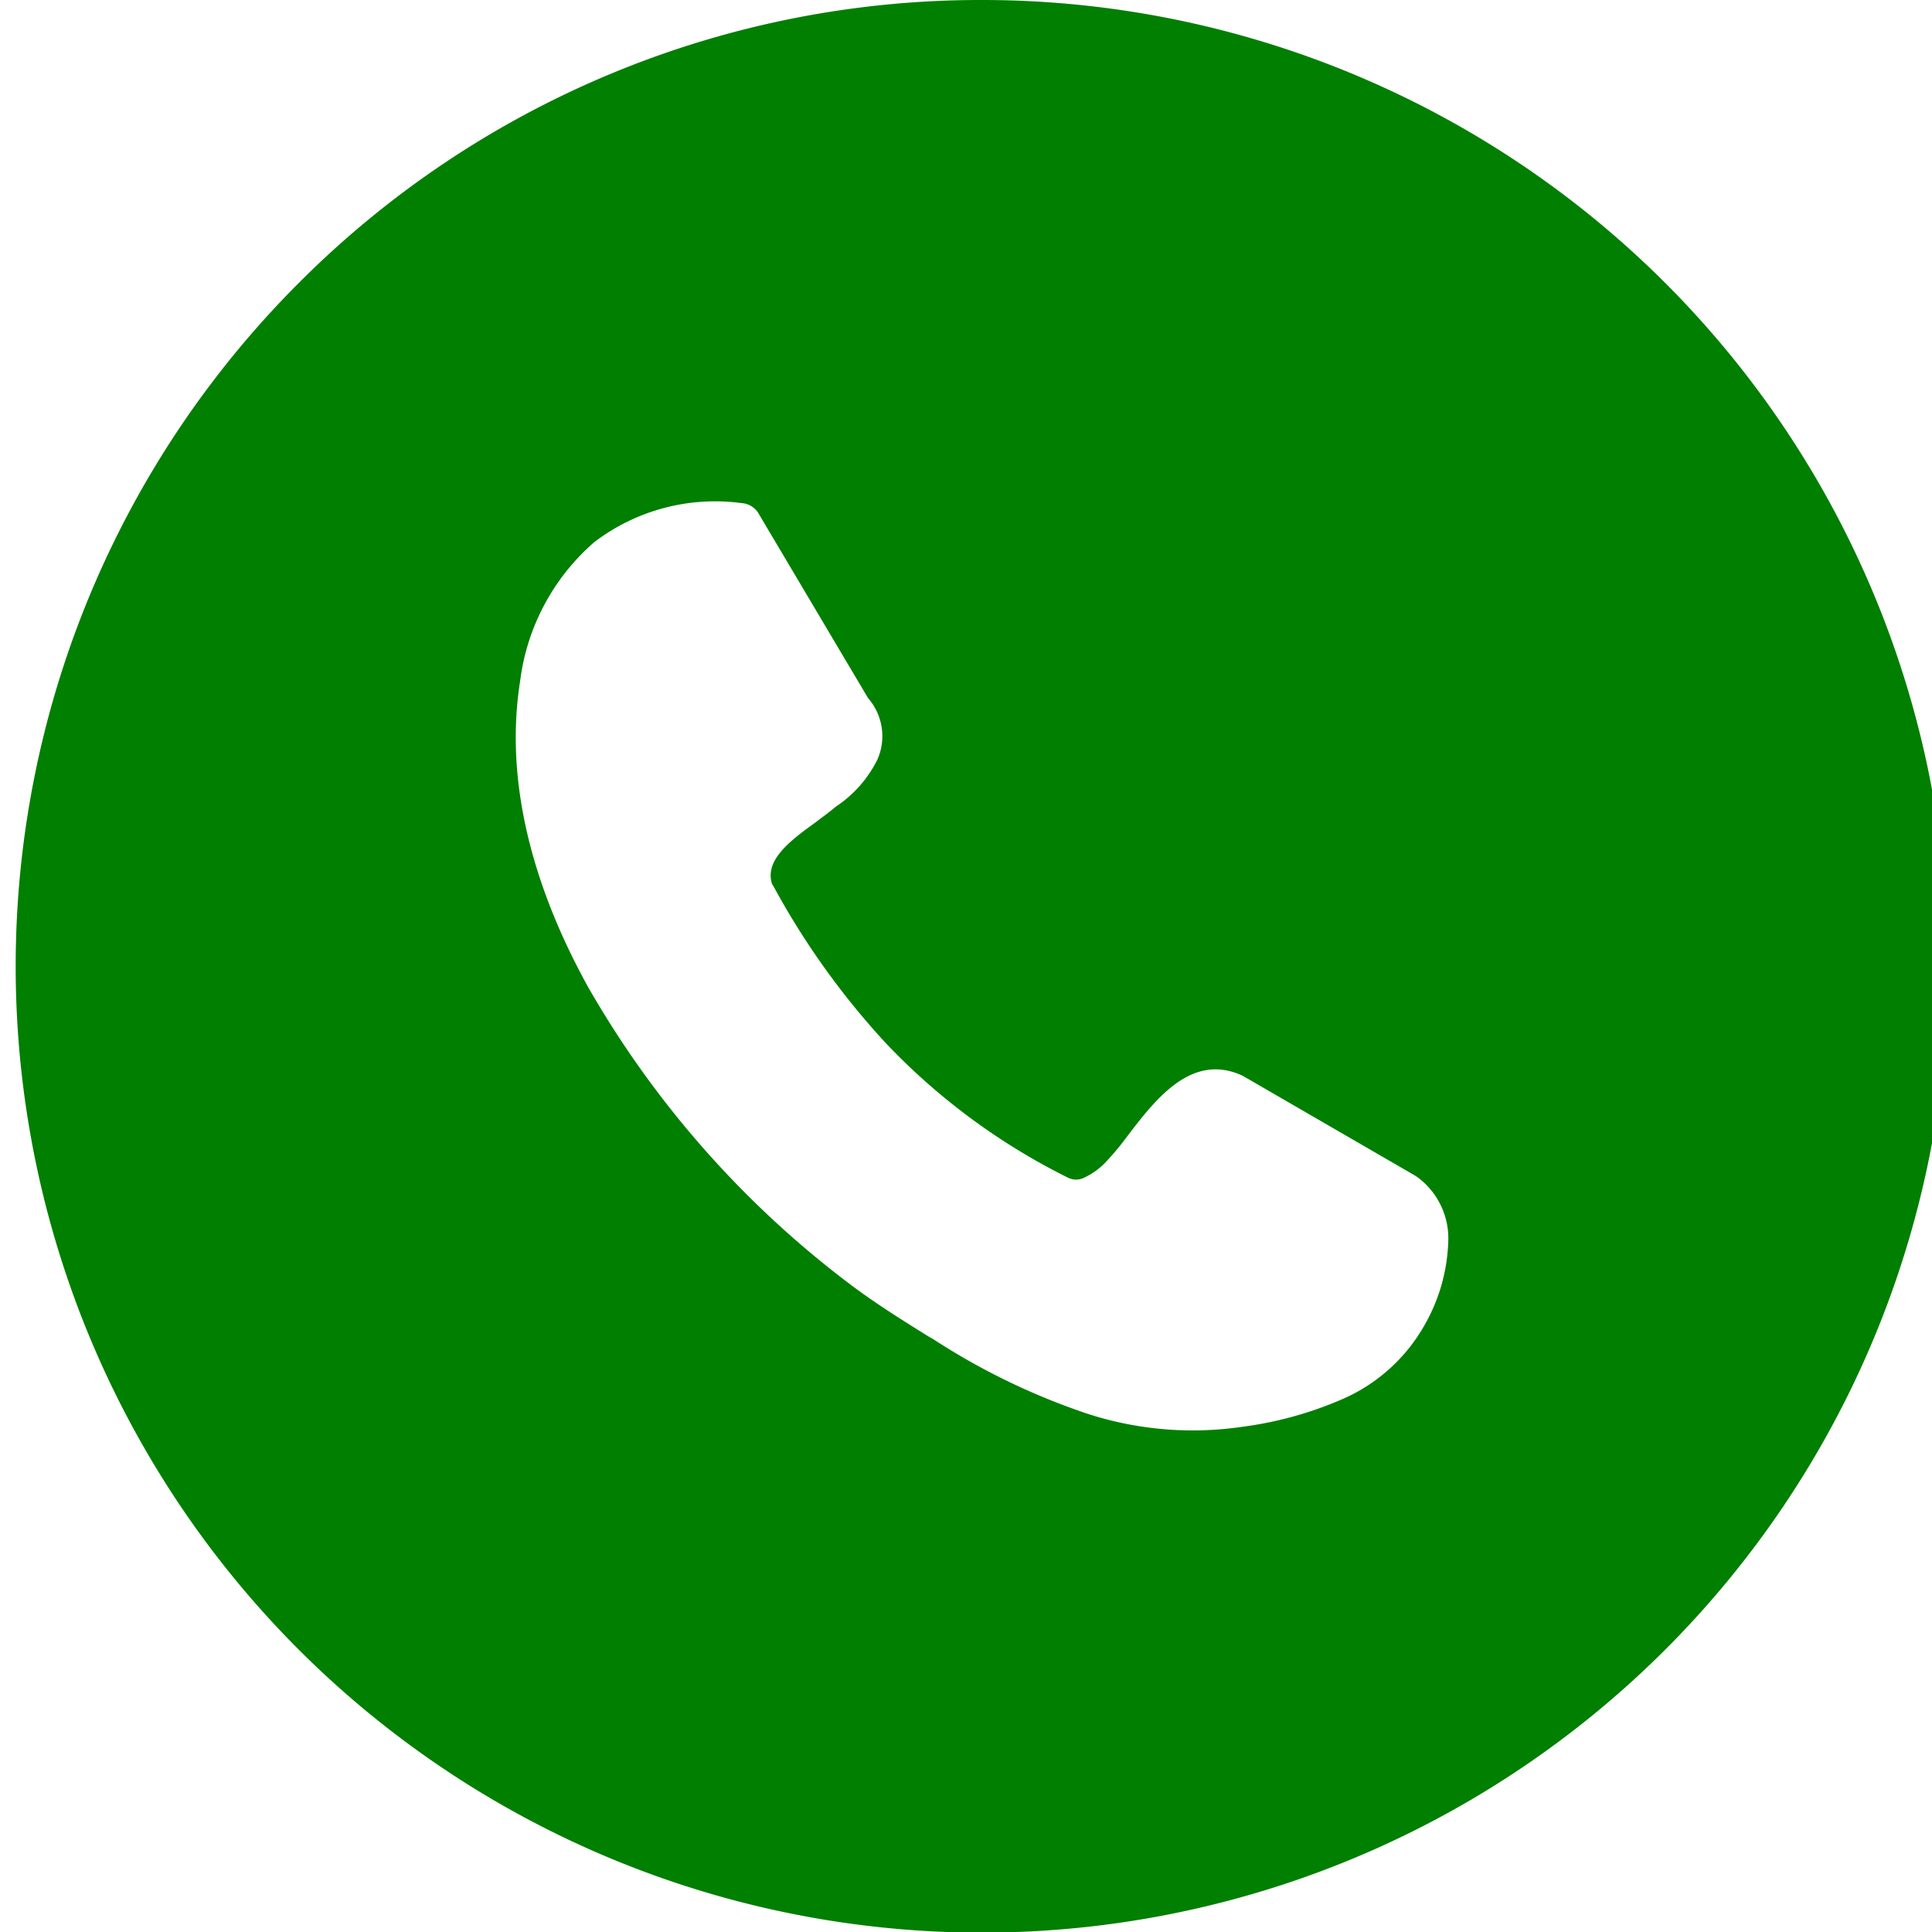
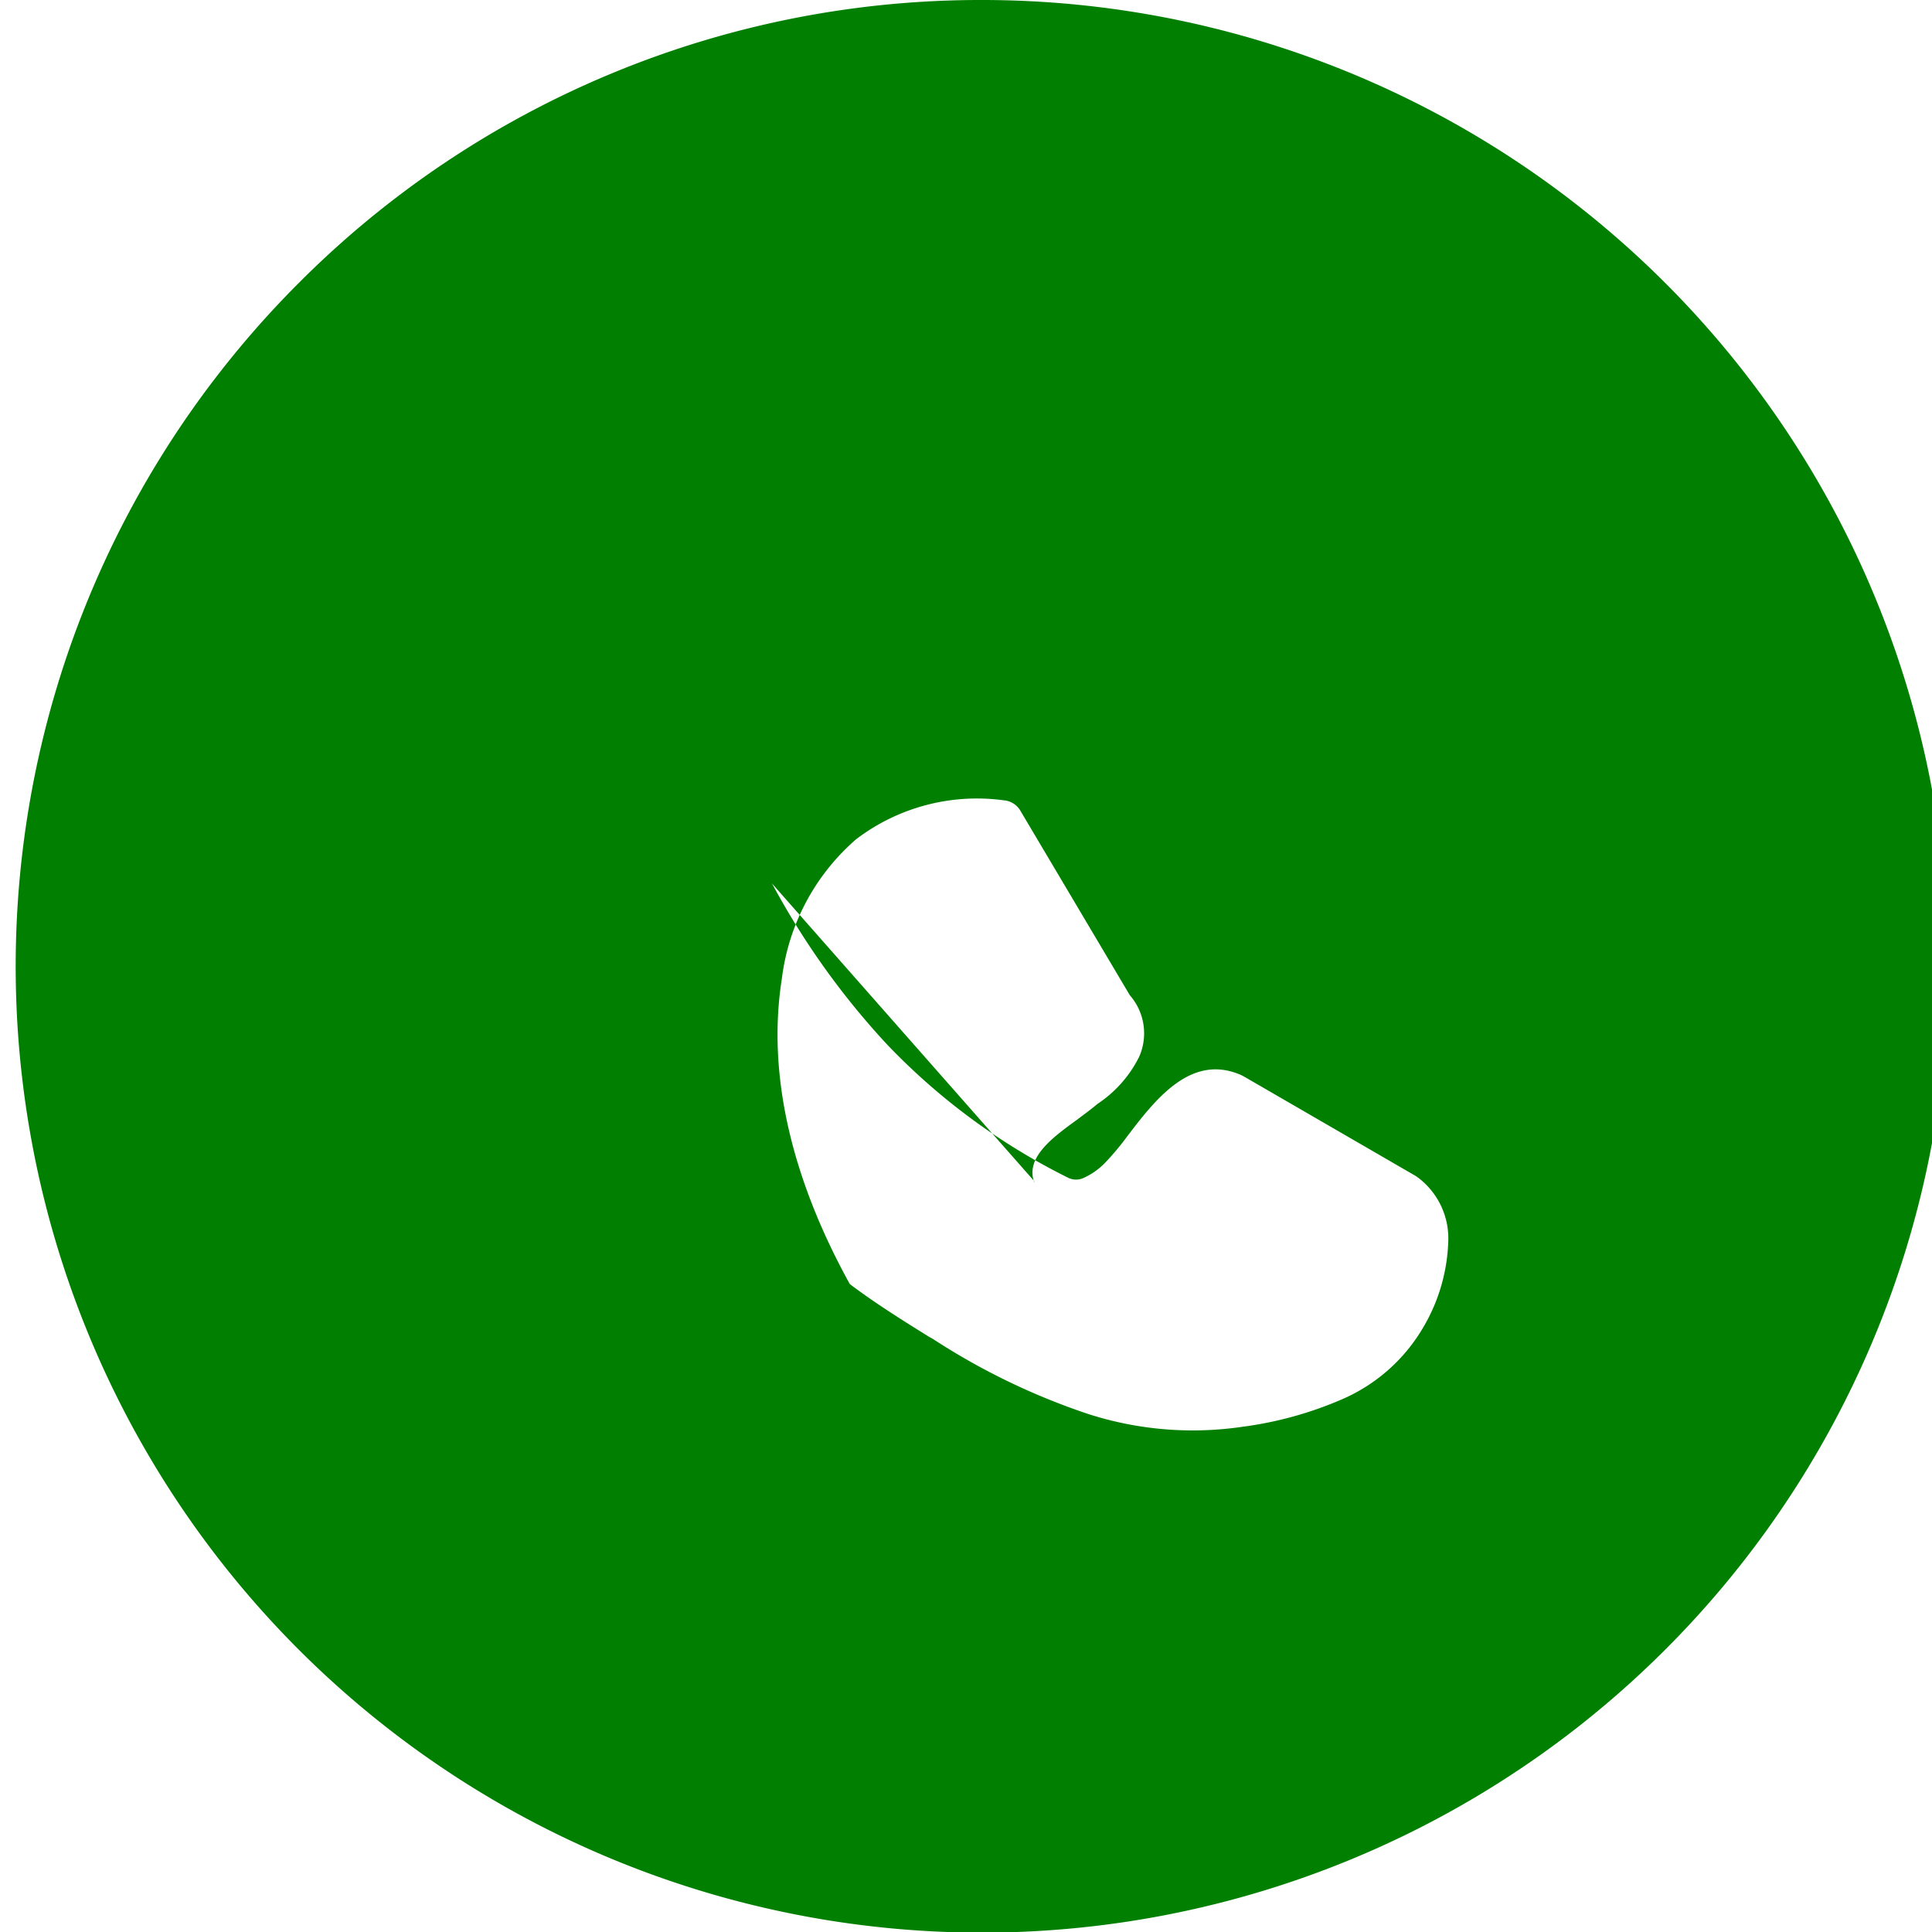
<svg xmlns="http://www.w3.org/2000/svg" width="122.88" height="122.88" data-name="Layer 1">
  <title>accept-call</title>
  <g>
    <title>Layer 1</title>
-     <path id="svg_1" fill-rule="evenodd" fill="#007f00" d="m62.44,0a61.46,61.46 0 1 1 -43.44,18a61.21,61.21 0 0 1 43.44,-18zm-13.34,56.19a49.35,49.35 0 0 0 7.29,10.21a41.25,41.25 0 0 0 11.55,8.51a1.14,1.14 0 0 0 1,0a4.48,4.48 0 0 0 1.39,-1a16.91,16.91 0 0 0 1.27,-1.51c1.85,-2.44 4.15,-5.47 7.39,-4l0.2,0.11l10.81,6.26l0.11,0.07a4.84,4.84 0 0 1 2,4.2a11.43,11.43 0 0 1 -1.58,5.37a11.06,11.06 0 0 1 -5.2,4.6a23.63,23.63 0 0 1 -6.33,1.74a21.69,21.69 0 0 1 -9.8,-0.82a43.06,43.06 0 0 1 -9.85,-4.76l-0.3,-0.17c-1.6,-1 -3.33,-2.07 -5,-3.33a62.69,62.69 0 0 1 -16.65,-18.9c-3.46,-6.26 -5.34,-13 -4.32,-19.44a14,14 0 0 1 4.72,-8.85a12.68,12.68 0 0 1 9.38,-2.48a1.35,1.35 0 0 1 1.09,0.7l6.94,11.7a3.68,3.68 0 0 1 0.59,3.92a7.71,7.71 0 0 1 -2.66,3c-0.37,0.32 -0.82,0.64 -1.29,1c-1.55,1.12 -3.32,2.42 -2.71,4l0,-0.05l-0.04,-0.08z" class="cls-1" />
+     <path id="svg_1" fill-rule="evenodd" fill="#007f00" d="m62.44,0a61.46,61.46 0 1 1 -43.44,18a61.21,61.21 0 0 1 43.44,-18zm-13.34,56.19a49.35,49.35 0 0 0 7.29,10.21a41.25,41.25 0 0 0 11.55,8.51a1.14,1.14 0 0 0 1,0a4.48,4.48 0 0 0 1.39,-1a16.91,16.91 0 0 0 1.27,-1.51c1.85,-2.44 4.15,-5.47 7.39,-4l0.2,0.11l10.81,6.26l0.11,0.07a4.84,4.84 0 0 1 2,4.2a11.43,11.43 0 0 1 -1.58,5.37a11.06,11.06 0 0 1 -5.2,4.6a23.63,23.63 0 0 1 -6.33,1.74a21.69,21.69 0 0 1 -9.8,-0.82a43.06,43.06 0 0 1 -9.85,-4.76l-0.3,-0.17c-1.6,-1 -3.33,-2.07 -5,-3.33c-3.46,-6.26 -5.34,-13 -4.32,-19.44a14,14 0 0 1 4.72,-8.85a12.68,12.68 0 0 1 9.38,-2.48a1.35,1.35 0 0 1 1.09,0.7l6.94,11.7a3.68,3.68 0 0 1 0.59,3.92a7.71,7.71 0 0 1 -2.66,3c-0.37,0.32 -0.82,0.64 -1.29,1c-1.55,1.12 -3.32,2.42 -2.71,4l0,-0.05l-0.04,-0.08z" class="cls-1" />
  </g>
</svg>